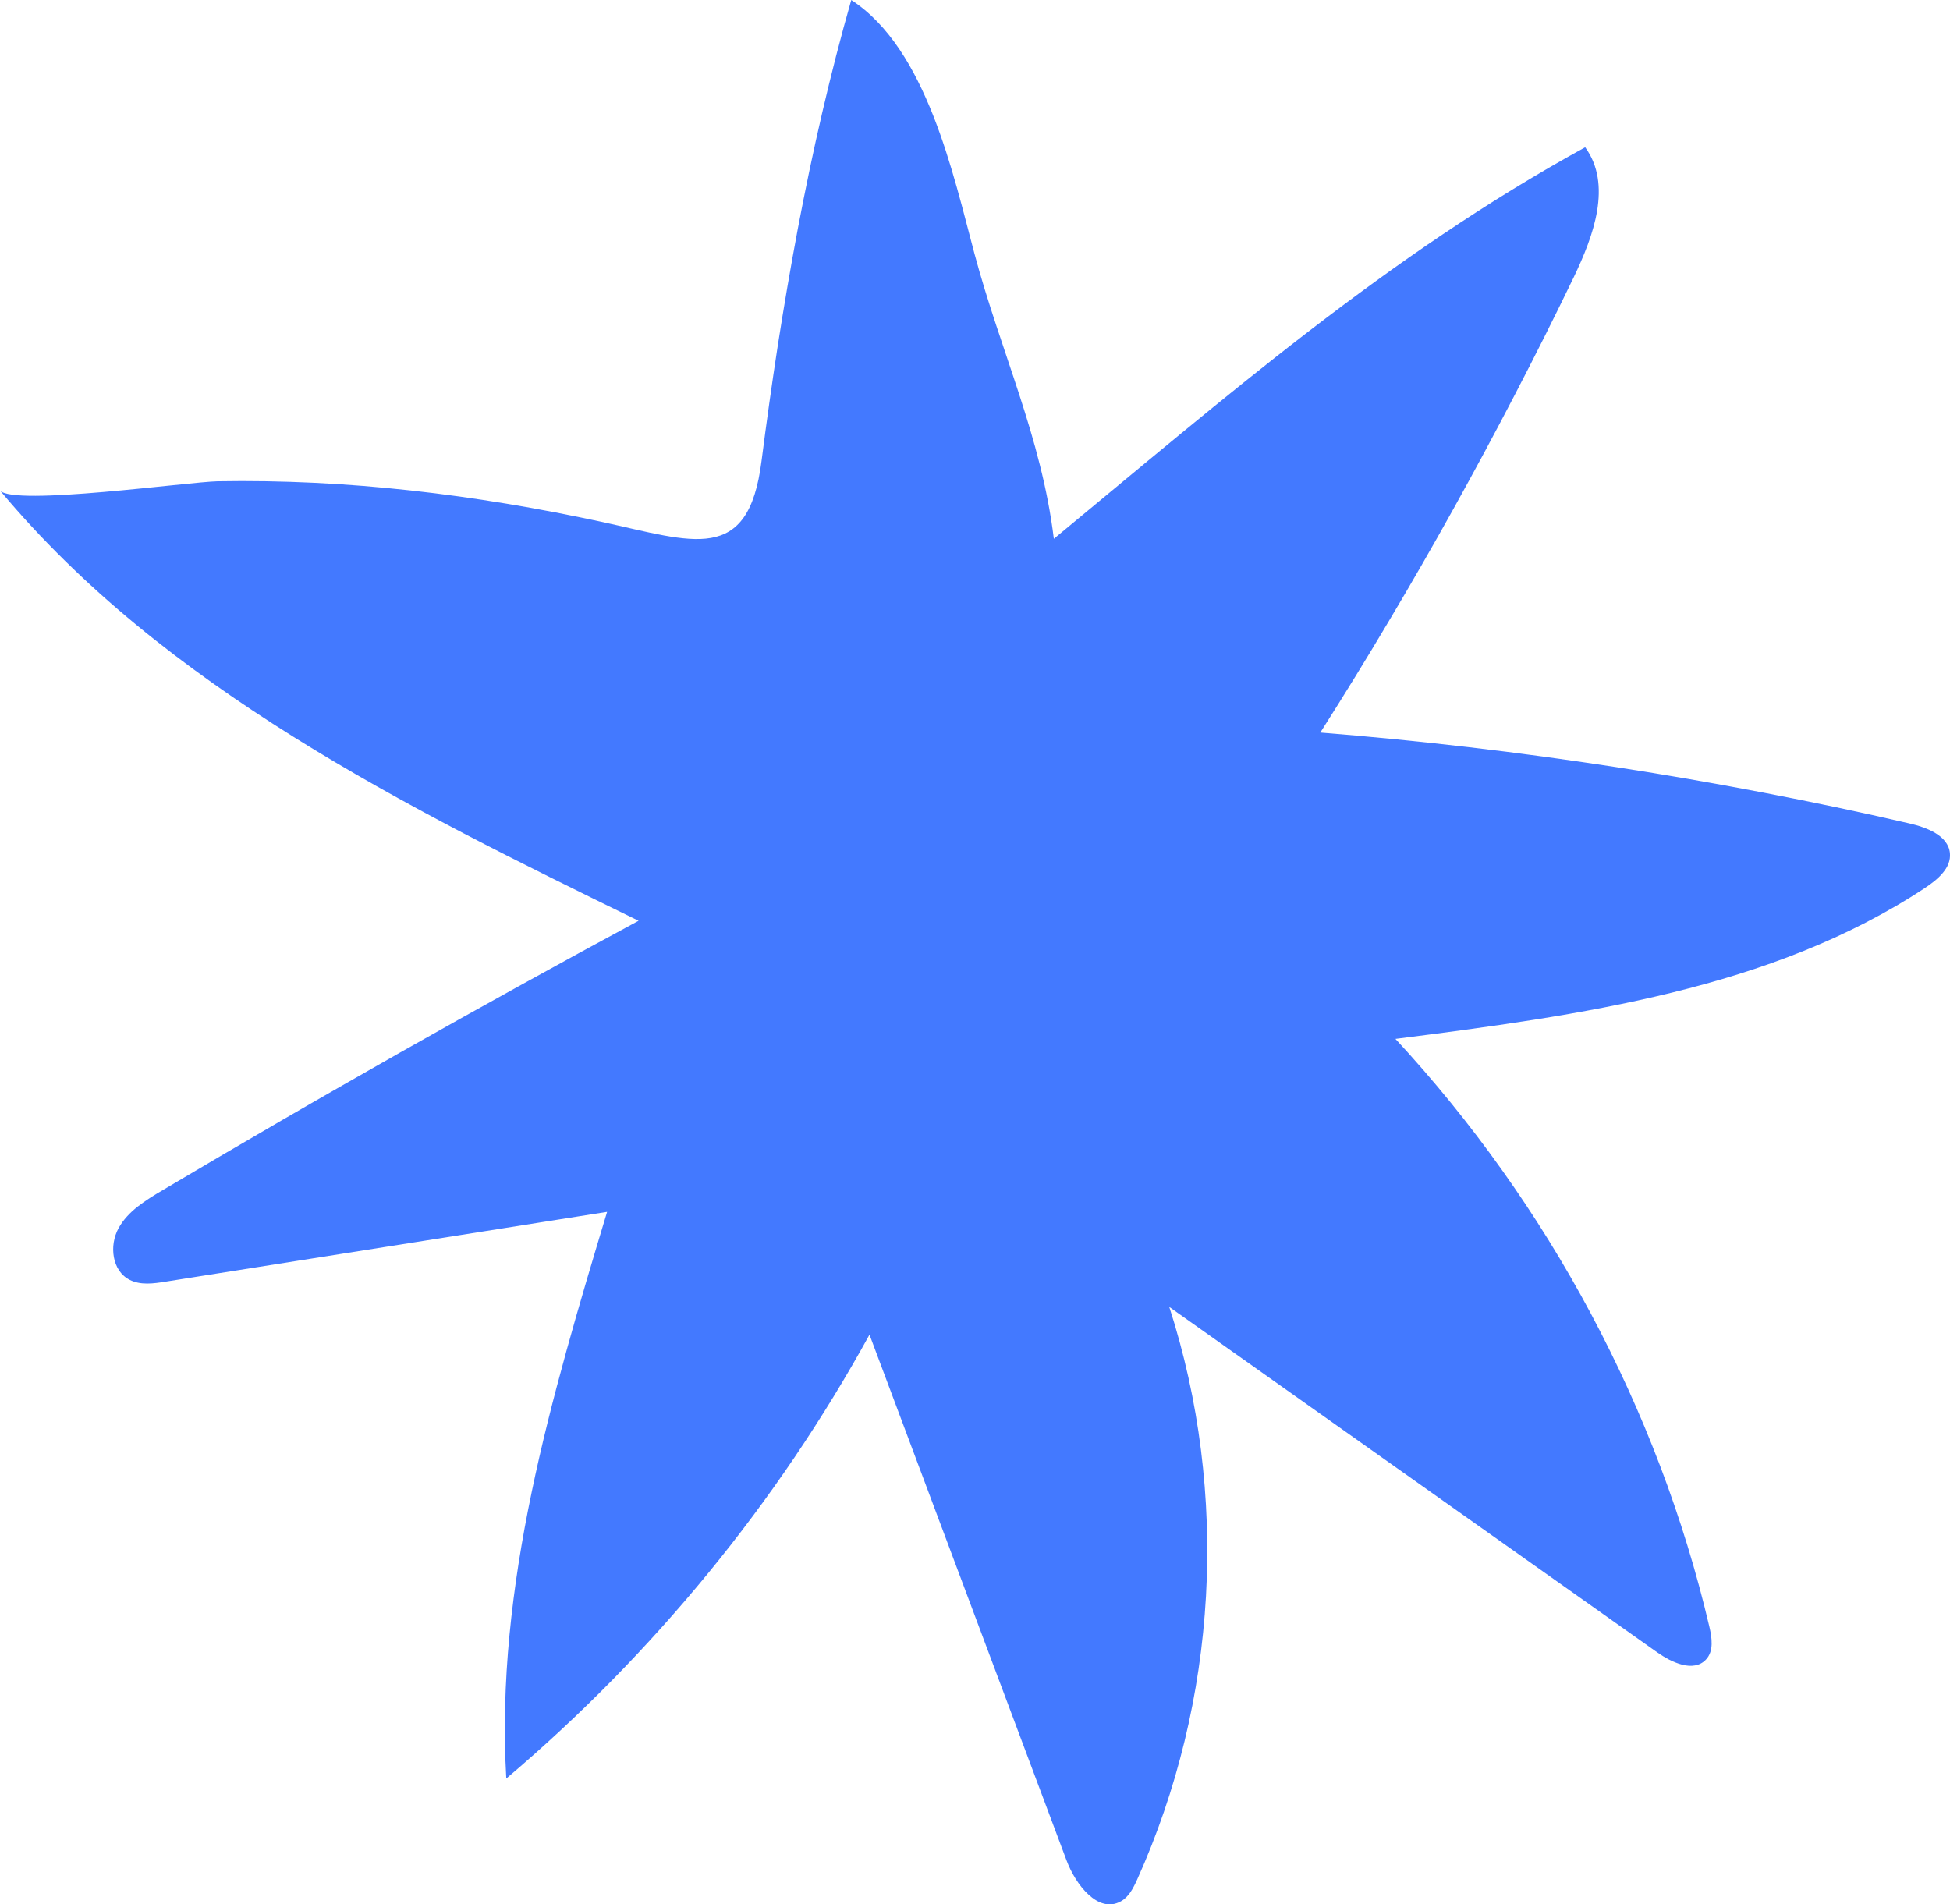
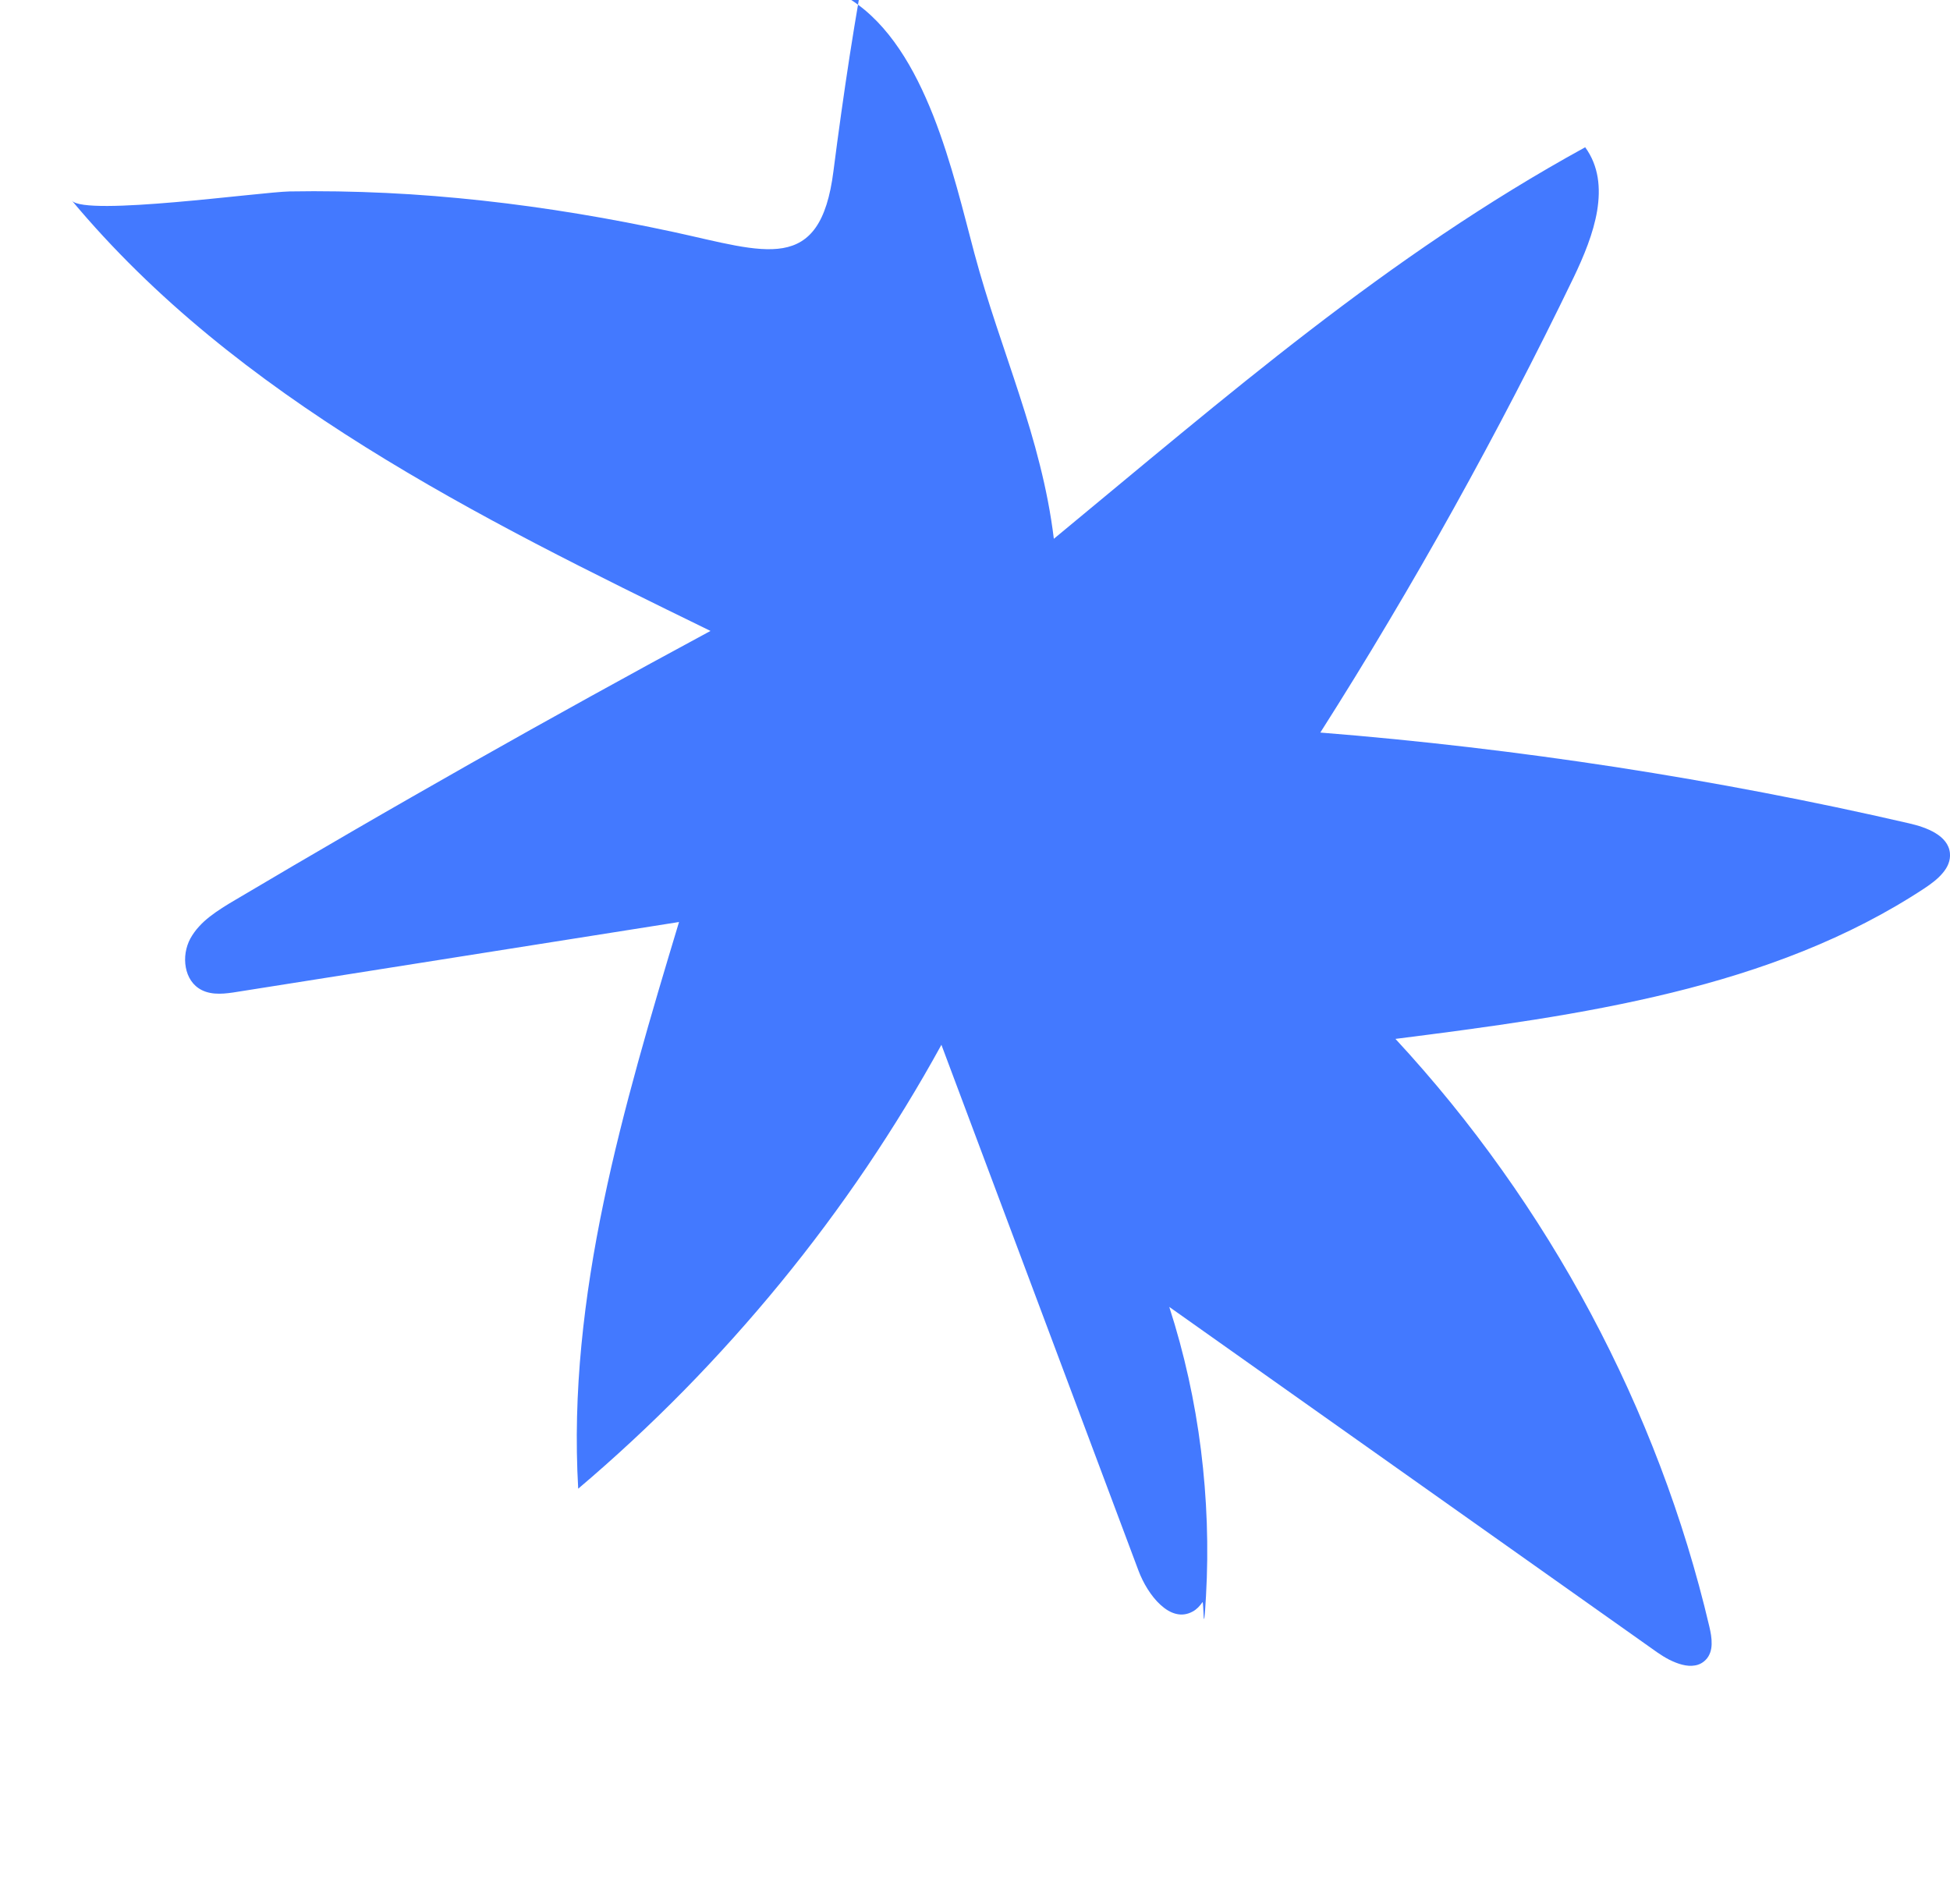
<svg xmlns="http://www.w3.org/2000/svg" id="Layer_2" viewBox="0 0 267.1 260.81">
  <defs>
    <style>.cls-1{fill:#4379ff;}</style>
  </defs>
  <g id="Layer_3">
-     <path class="cls-1" d="M116.6,0c2.58,1.67,4.74,4,6.58,6.72,1.84,2.72,3.35,5.84,4.64,9.09,1.28,3.25,2.33,6.62,3.24,9.85.91,3.23,1.68,6.33,2.4,9.02.92,3.43,1.95,6.71,3.01,9.92,1.06,3.21,2.14,6.35,3.16,9.5,1.02,3.15,1.99,6.31,2.8,9.57.82,3.26,1.49,6.61,1.92,10.13,5.89-4.86,11.68-9.71,17.49-14.48,5.8-4.77,11.61-9.47,17.54-14.03,5.93-4.56,11.96-8.97,18.22-13.18,6.26-4.21,12.73-8.21,19.53-11.94.93,1.28,1.47,2.68,1.71,4.14.24,1.47.18,3-.07,4.55-.26,1.55-.72,3.12-1.29,4.66-.57,1.54-1.24,3.04-1.92,4.46-2.58,5.35-5.25,10.67-7.99,15.94-2.74,5.28-5.56,10.52-8.45,15.72-2.89,5.2-5.86,10.36-8.91,15.48-3.04,5.12-6.16,10.19-9.36,15.22,6.79.54,13.56,1.21,20.32,2,6.76.79,13.51,1.71,20.23,2.74,6.72,1.04,13.43,2.2,20.11,3.48,6.68,1.28,13.34,2.68,19.96,4.21.61.14,1.25.31,1.87.53.62.22,1.22.48,1.76.81.53.32,1,.7,1.35,1.16.35.45.58.97.64,1.58.05.51-.03.99-.2,1.44-.17.45-.44.88-.78,1.28-.33.4-.72.77-1.14,1.11-.42.34-.86.66-1.3.95-5.26,3.47-10.84,6.3-16.66,8.64-5.81,2.34-11.86,4.19-18.03,5.7-6.17,1.51-12.48,2.7-18.82,3.7-6.34,1-12.71,1.83-19.02,2.63,5.26,5.68,10.14,11.69,14.6,17.97,4.47,6.28,8.53,12.84,12.15,19.62,3.62,6.78,6.8,13.77,9.52,20.94,2.72,7.16,4.97,14.49,6.72,21.94.09.39.18.8.24,1.21.06.41.09.82.08,1.23-.01.4-.07.79-.2,1.15-.13.36-.32.7-.61.99-.42.43-.92.68-1.47.77-.55.1-1.14.05-1.74-.1-.6-.15-1.21-.4-1.79-.69-.58-.3-1.14-.65-1.64-1-5.57-3.94-11.14-7.89-16.71-11.83-5.57-3.94-11.14-7.89-16.71-11.83s-11.14-7.89-16.71-11.83c-5.57-3.94-11.14-7.89-16.71-11.83,2.06,6.38,3.51,12.95,4.34,19.59s1.07,13.35.69,20.03c-.38,6.68-1.35,13.33-2.93,19.84-1.58,6.51-3.75,12.88-6.51,19.01-.13.28-.26.57-.41.85s-.3.56-.48.82c-.18.26-.37.5-.59.72-.22.22-.47.41-.74.56-.78.43-1.56.51-2.3.32-.75-.18-1.46-.63-2.12-1.23-.66-.6-1.26-1.36-1.77-2.17-.51-.81-.93-1.68-1.24-2.5-2.25-6-4.5-12.01-6.75-18.01-2.25-6-4.5-12.01-6.75-18.01-2.25-6-4.5-12.01-6.75-18.01-2.25-6-4.5-12.01-6.75-18.01-3.15,5.74-6.58,11.34-10.25,16.78-3.68,5.44-7.61,10.72-11.78,15.81-4.17,5.09-8.58,10.01-13.2,14.72-4.63,4.71-9.47,9.21-14.52,13.49-.38-6.59-.19-13.15.44-19.68.63-6.53,1.68-13.04,3.03-19.51,1.34-6.47,2.98-12.91,4.75-19.32,1.77-6.41,3.68-12.78,5.59-19.11-5.04.8-10.08,1.6-15.12,2.39-5.04.8-10.08,1.6-15.12,2.39-5.04.8-10.08,1.6-15.12,2.39-5.04.8-10.08,1.6-15.12,2.39-.41.07-.83.13-1.25.18s-.85.08-1.26.08c-.42,0-.83-.03-1.23-.11s-.79-.2-1.16-.39c-.61-.31-1.1-.75-1.46-1.29-.36-.53-.6-1.16-.72-1.82-.12-.66-.13-1.35-.02-2.03.11-.68.33-1.34.65-1.93.33-.59.72-1.13,1.17-1.62.45-.5.95-.95,1.49-1.37.54-.42,1.11-.82,1.69-1.19.58-.38,1.18-.73,1.77-1.08,5.36-3.18,10.74-6.33,16.13-9.46,5.39-3.13,10.81-6.22,16.23-9.3,5.43-3.07,10.87-6.12,16.33-9.13,5.46-3.02,10.94-6.01,16.43-8.97-7.99-3.9-16.05-7.85-23.99-11.99-7.94-4.15-15.76-8.5-23.29-13.21-7.53-4.71-14.76-9.77-21.52-15.34-6.76-5.57-13.04-11.66-18.67-18.4.45.54,2.3.74,4.88.73,2.58-.01,5.89-.23,9.26-.52,3.37-.29,6.81-.65,9.64-.94,2.83-.29,5.06-.51,6.02-.53,4.44-.08,8.86,0,13.28.21,4.41.21,8.81.57,13.2,1.05,4.39.48,8.76,1.09,13.12,1.81,4.36.72,8.7,1.56,13.03,2.49,3.13.68,5.95,1.39,8.45,1.85,2.5.46,4.67.67,6.51.35,1.84-.32,3.34-1.17,4.5-2.83,1.16-1.66,1.97-4.14,2.42-7.7.67-5.23,1.41-10.52,2.23-15.84.83-5.31,1.74-10.65,2.74-15.97,1.01-5.32,2.11-10.61,3.33-15.85s2.54-10.41,3.99-15.48Z" />
+     <path class="cls-1" d="M116.6,0c2.58,1.67,4.74,4,6.58,6.72,1.84,2.72,3.35,5.84,4.64,9.09,1.28,3.25,2.33,6.62,3.24,9.85.91,3.23,1.68,6.33,2.4,9.02.92,3.43,1.95,6.71,3.01,9.92,1.06,3.21,2.14,6.35,3.16,9.5,1.02,3.15,1.99,6.31,2.8,9.57.82,3.26,1.49,6.61,1.92,10.13,5.89-4.86,11.68-9.71,17.49-14.48,5.8-4.77,11.61-9.47,17.54-14.03,5.93-4.56,11.96-8.97,18.22-13.18,6.26-4.21,12.73-8.21,19.53-11.94.93,1.28,1.47,2.68,1.71,4.14.24,1.47.18,3-.07,4.55-.26,1.55-.72,3.12-1.29,4.66-.57,1.54-1.24,3.04-1.92,4.46-2.58,5.35-5.25,10.67-7.99,15.94-2.74,5.28-5.56,10.52-8.45,15.72-2.89,5.2-5.86,10.36-8.91,15.48-3.04,5.12-6.16,10.19-9.36,15.22,6.79.54,13.56,1.21,20.32,2,6.76.79,13.51,1.71,20.23,2.74,6.72,1.04,13.43,2.2,20.11,3.48,6.68,1.28,13.34,2.68,19.96,4.21.61.14,1.25.31,1.87.53.62.22,1.22.48,1.76.81.53.32,1,.7,1.35,1.16.35.45.58.97.64,1.58.05.51-.03.99-.2,1.44-.17.45-.44.88-.78,1.28-.33.4-.72.77-1.14,1.11-.42.34-.86.66-1.3.95-5.26,3.47-10.84,6.3-16.66,8.64-5.81,2.34-11.86,4.19-18.03,5.7-6.17,1.51-12.48,2.7-18.82,3.7-6.34,1-12.71,1.83-19.02,2.63,5.26,5.68,10.14,11.69,14.6,17.97,4.47,6.28,8.53,12.84,12.15,19.62,3.62,6.78,6.8,13.77,9.52,20.94,2.72,7.16,4.97,14.49,6.72,21.94.09.39.18.8.24,1.21.06.41.09.82.08,1.23-.01.4-.07.79-.2,1.15-.13.36-.32.7-.61.99-.42.43-.92.68-1.47.77-.55.1-1.14.05-1.74-.1-.6-.15-1.21-.4-1.79-.69-.58-.3-1.14-.65-1.64-1-5.57-3.94-11.14-7.89-16.71-11.83-5.57-3.94-11.14-7.89-16.71-11.83s-11.14-7.89-16.71-11.83c-5.57-3.94-11.14-7.89-16.71-11.83,2.06,6.38,3.51,12.95,4.34,19.59s1.07,13.35.69,20.03s-.3.56-.48.82c-.18.26-.37.5-.59.72-.22.22-.47.41-.74.56-.78.43-1.56.51-2.3.32-.75-.18-1.46-.63-2.12-1.23-.66-.6-1.26-1.36-1.77-2.17-.51-.81-.93-1.68-1.24-2.5-2.25-6-4.5-12.01-6.75-18.01-2.25-6-4.5-12.01-6.75-18.01-2.25-6-4.5-12.01-6.75-18.01-2.25-6-4.5-12.01-6.75-18.01-3.15,5.74-6.58,11.34-10.25,16.78-3.68,5.44-7.61,10.72-11.78,15.81-4.17,5.09-8.58,10.01-13.2,14.72-4.63,4.71-9.47,9.21-14.52,13.49-.38-6.59-.19-13.15.44-19.68.63-6.53,1.68-13.04,3.03-19.51,1.34-6.47,2.98-12.91,4.75-19.32,1.77-6.41,3.68-12.78,5.59-19.11-5.04.8-10.08,1.6-15.12,2.39-5.04.8-10.08,1.6-15.12,2.39-5.04.8-10.08,1.6-15.12,2.39-5.04.8-10.08,1.6-15.12,2.39-.41.07-.83.13-1.25.18s-.85.08-1.26.08c-.42,0-.83-.03-1.23-.11s-.79-.2-1.16-.39c-.61-.31-1.1-.75-1.46-1.29-.36-.53-.6-1.16-.72-1.82-.12-.66-.13-1.35-.02-2.03.11-.68.33-1.34.65-1.93.33-.59.72-1.13,1.17-1.62.45-.5.95-.95,1.49-1.37.54-.42,1.11-.82,1.69-1.19.58-.38,1.18-.73,1.77-1.08,5.36-3.18,10.74-6.33,16.13-9.46,5.39-3.13,10.81-6.22,16.23-9.3,5.43-3.07,10.87-6.12,16.33-9.13,5.46-3.02,10.94-6.01,16.43-8.97-7.99-3.9-16.05-7.85-23.99-11.99-7.94-4.15-15.76-8.5-23.29-13.21-7.53-4.71-14.76-9.77-21.52-15.34-6.76-5.57-13.04-11.66-18.67-18.4.45.54,2.3.74,4.88.73,2.58-.01,5.89-.23,9.26-.52,3.37-.29,6.81-.65,9.64-.94,2.83-.29,5.06-.51,6.02-.53,4.44-.08,8.86,0,13.28.21,4.41.21,8.81.57,13.2,1.05,4.39.48,8.76,1.09,13.12,1.81,4.36.72,8.7,1.56,13.03,2.49,3.13.68,5.95,1.39,8.45,1.85,2.5.46,4.67.67,6.51.35,1.84-.32,3.34-1.17,4.5-2.83,1.16-1.66,1.97-4.14,2.42-7.7.67-5.23,1.41-10.52,2.23-15.84.83-5.31,1.74-10.65,2.74-15.97,1.01-5.32,2.11-10.61,3.33-15.85s2.54-10.41,3.99-15.48Z" />
  </g>
</svg>